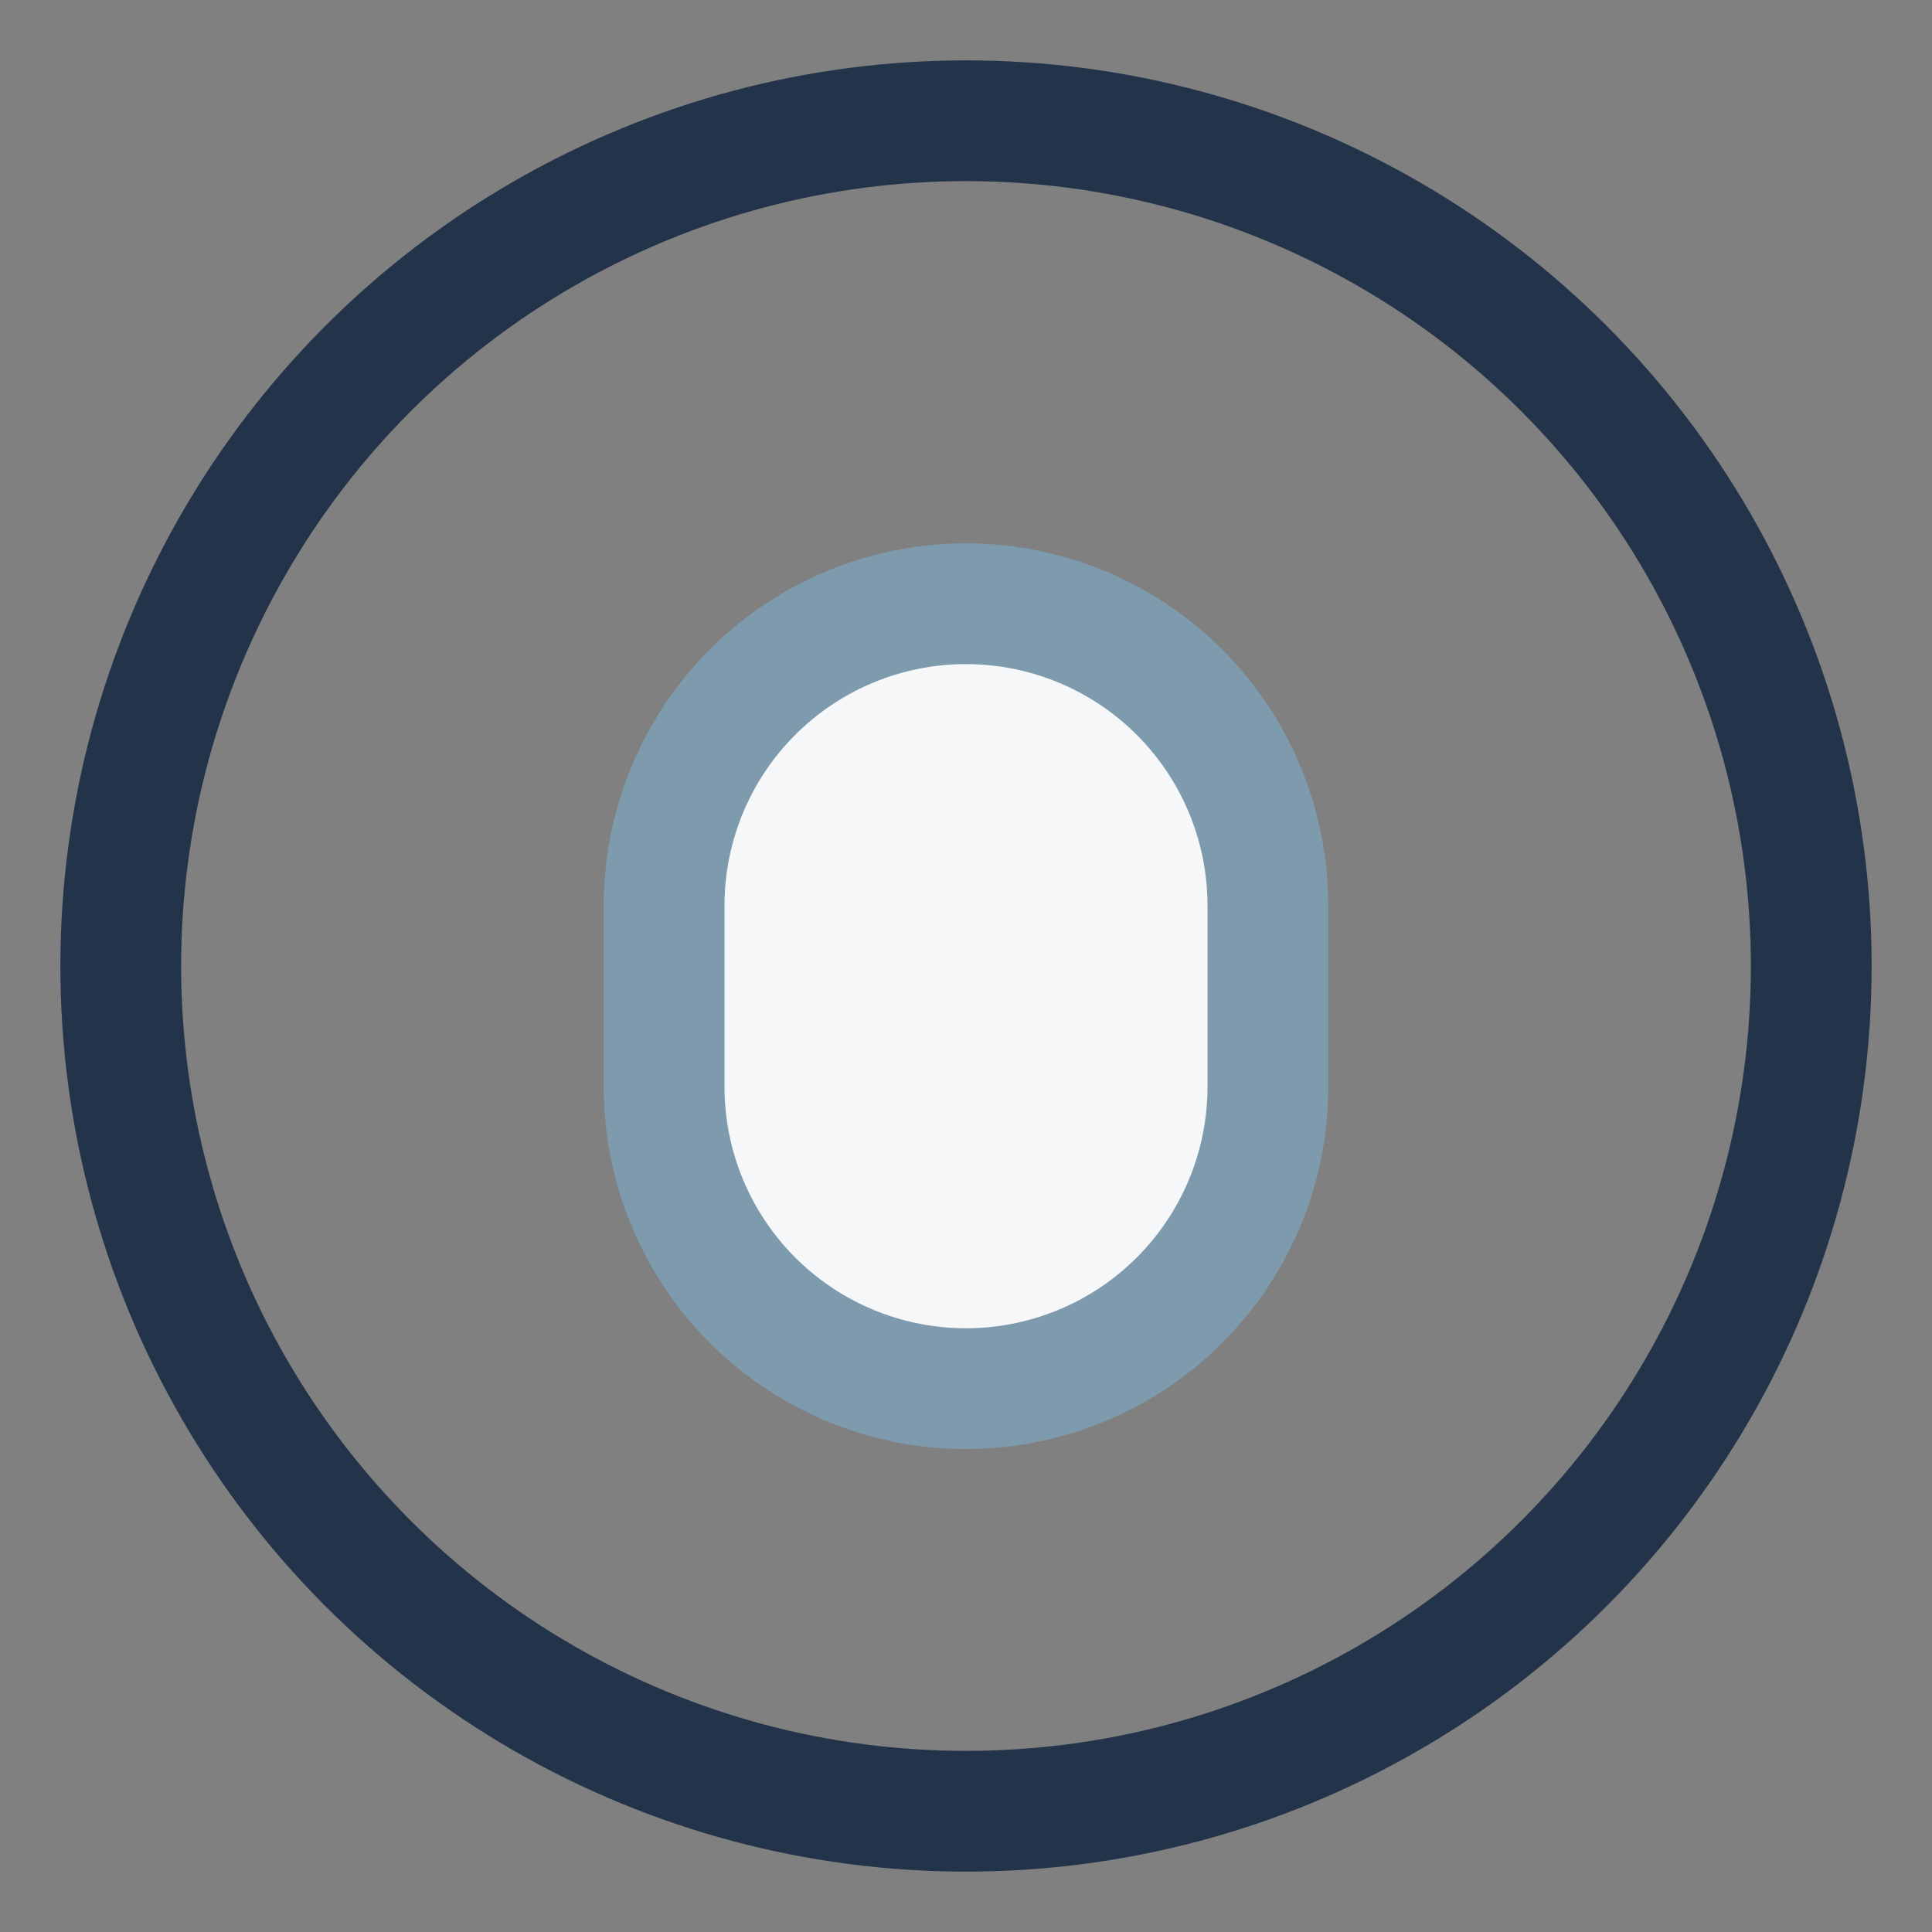
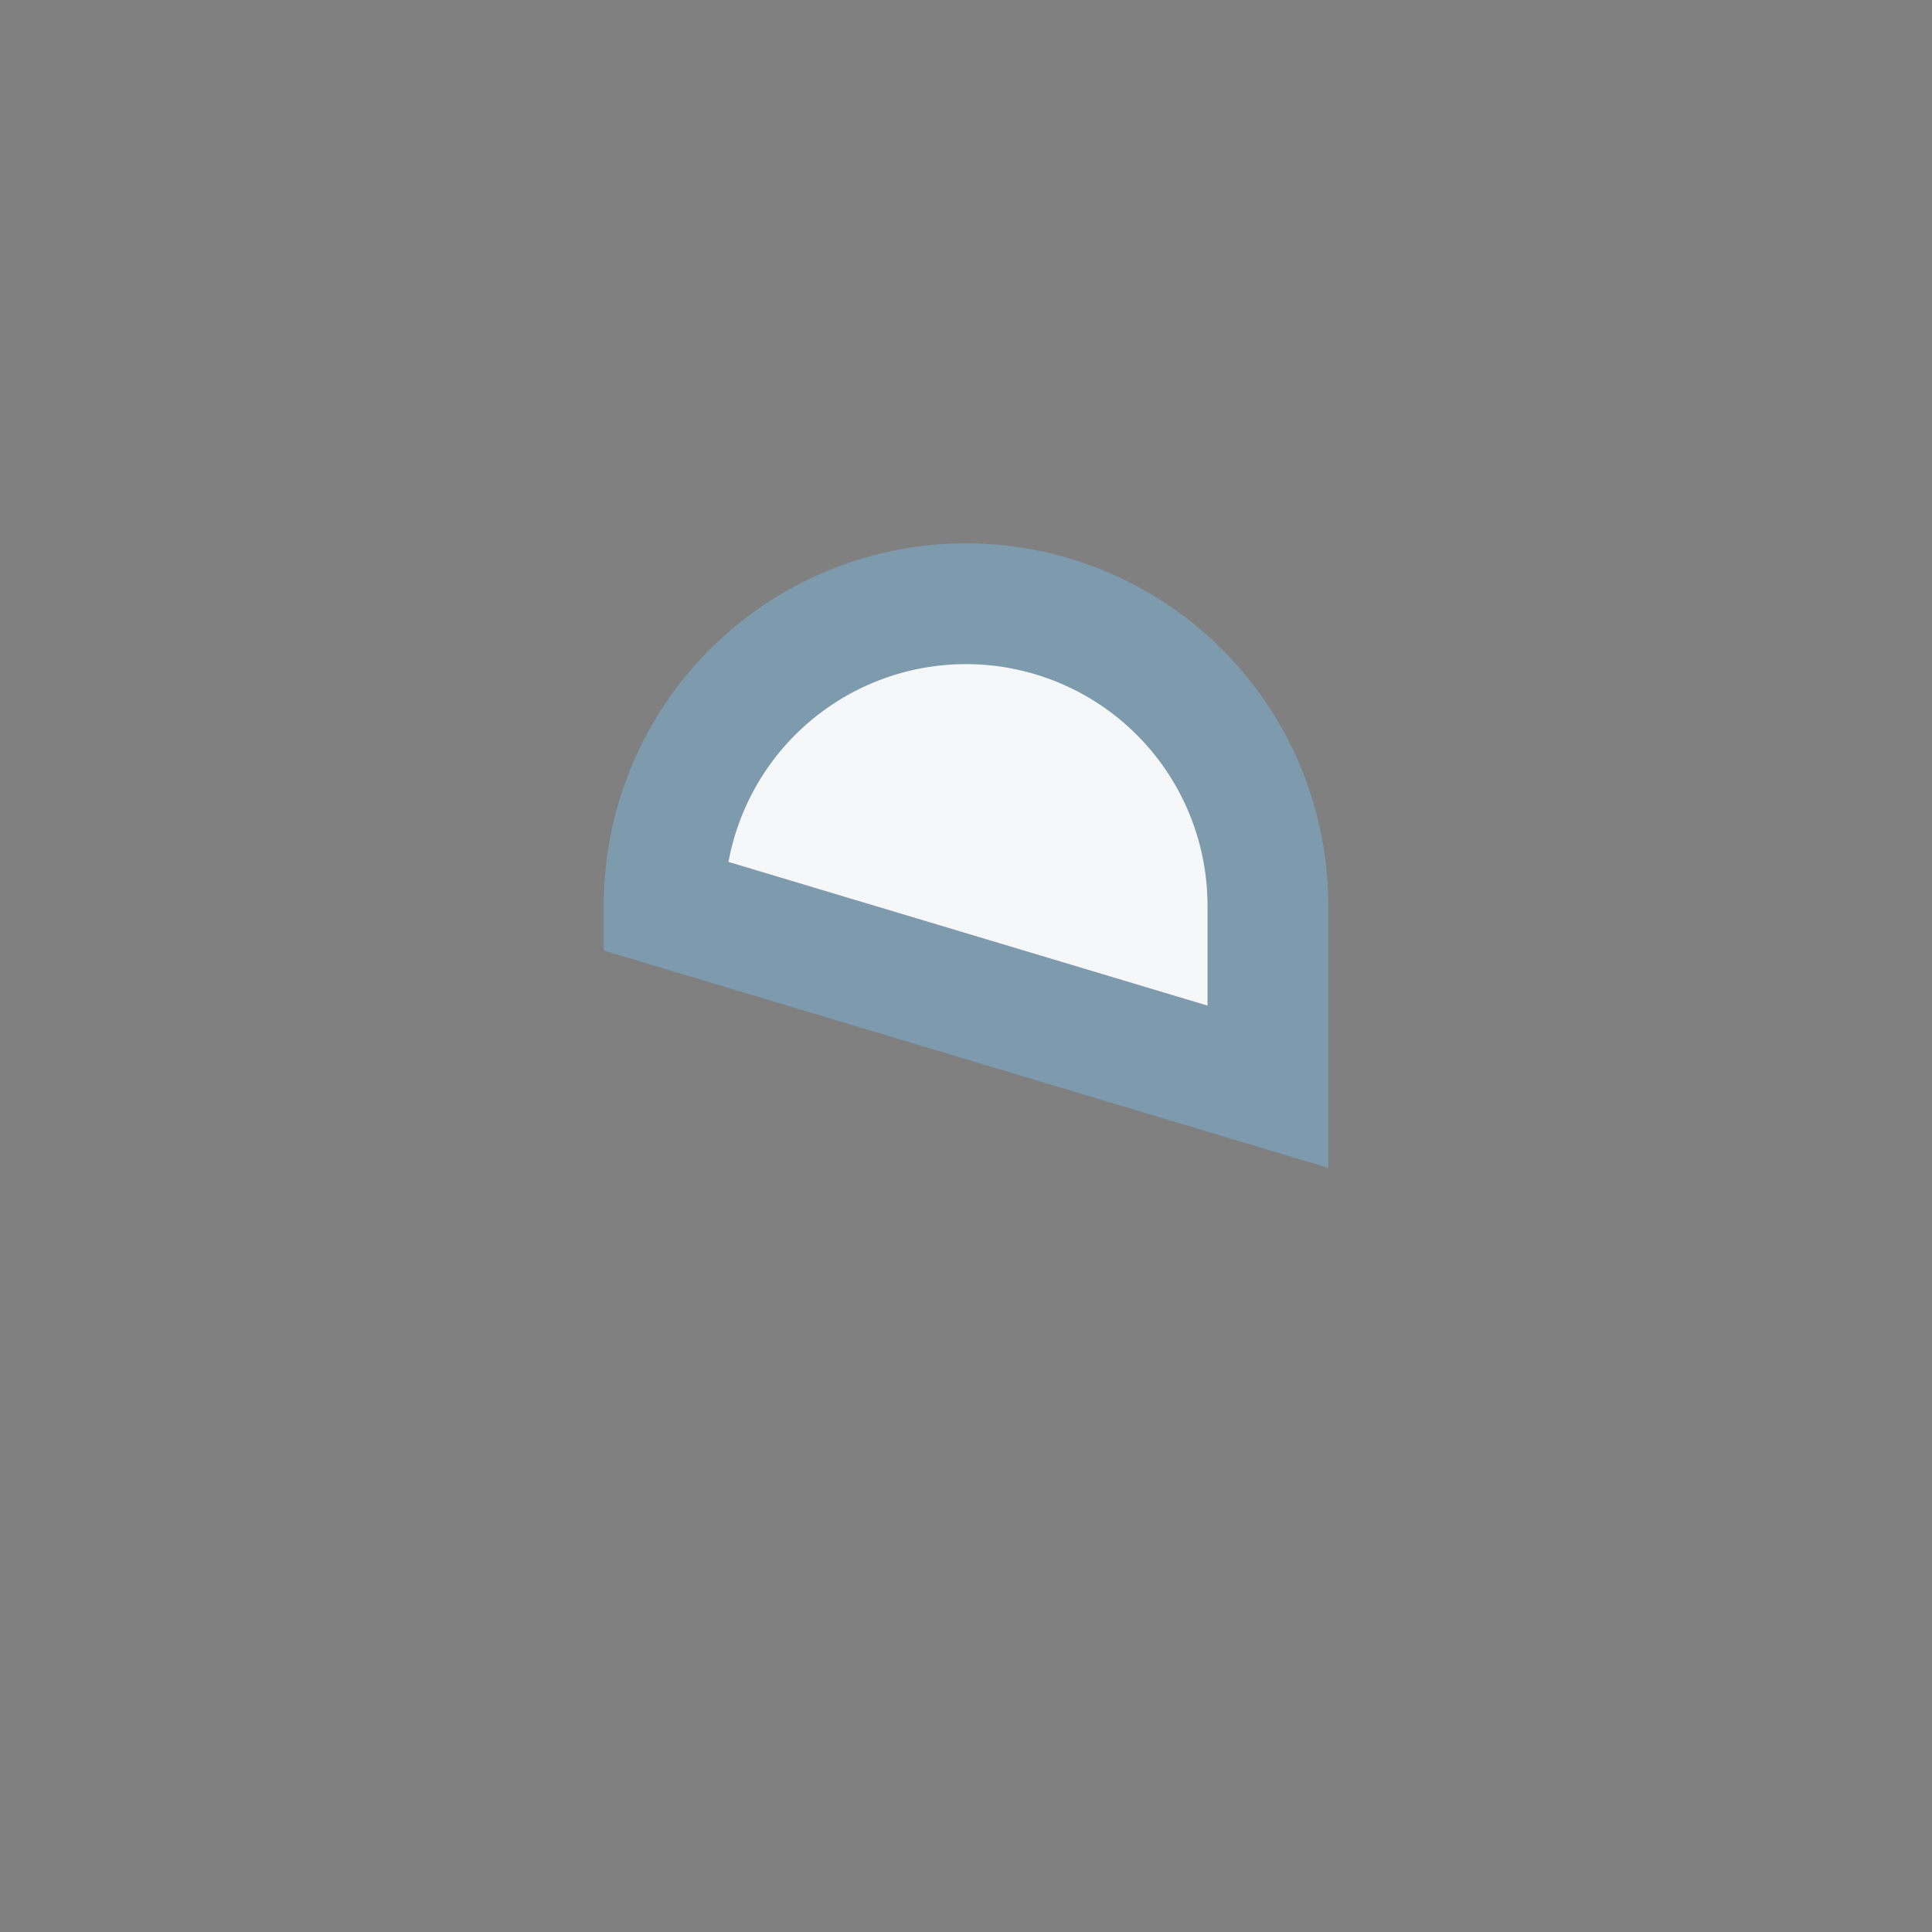
<svg xmlns="http://www.w3.org/2000/svg" width="32" height="32" viewBox="0 0 32 32">
  <rect x="0" y="0" width="32" height="32" fill="#808080" stroke="none" />
-   <circle cx="16" cy="16" r="14" fill="none" stroke="#23344A" stroke-width="2" />
-   <path d="M11 15a5 5 0 0 1 10 0v3a5 5 0 0 1-10 0z" fill="#F6F7F9" stroke="#7E9BAE" stroke-width="2" />
+   <path d="M11 15a5 5 0 0 1 10 0v3z" fill="#F6F7F9" stroke="#7E9BAE" stroke-width="2" />
</svg>